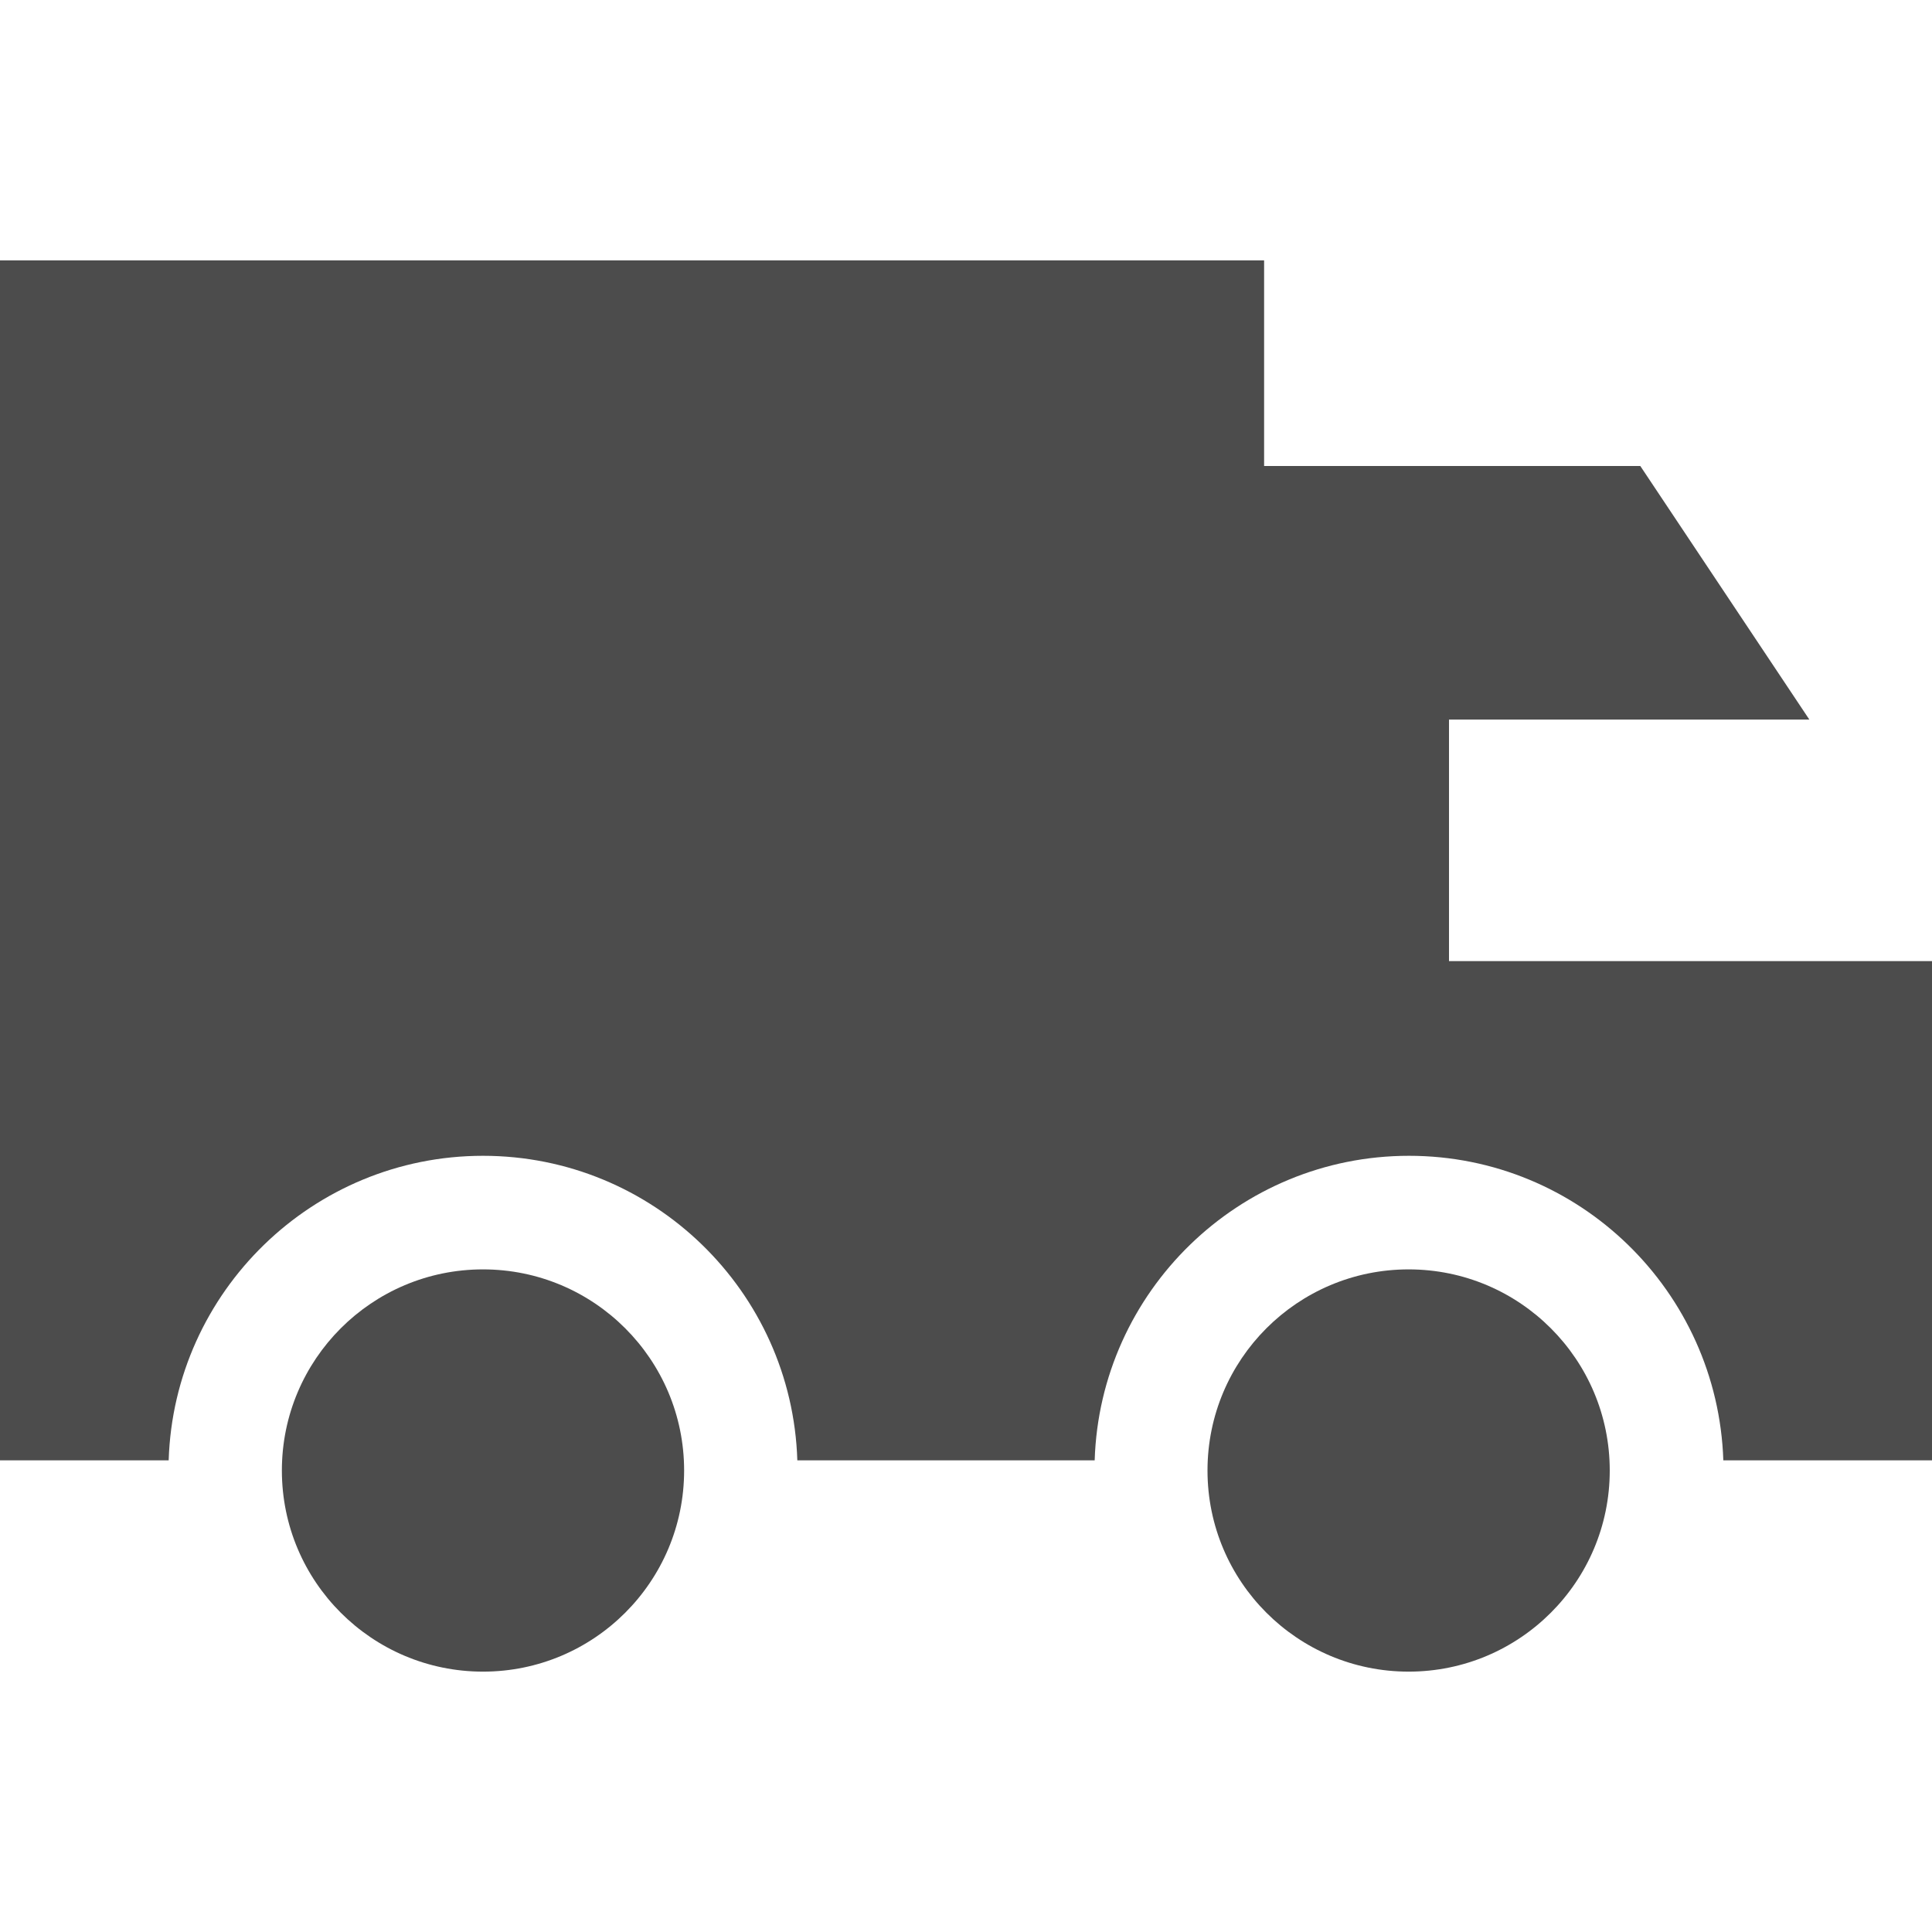
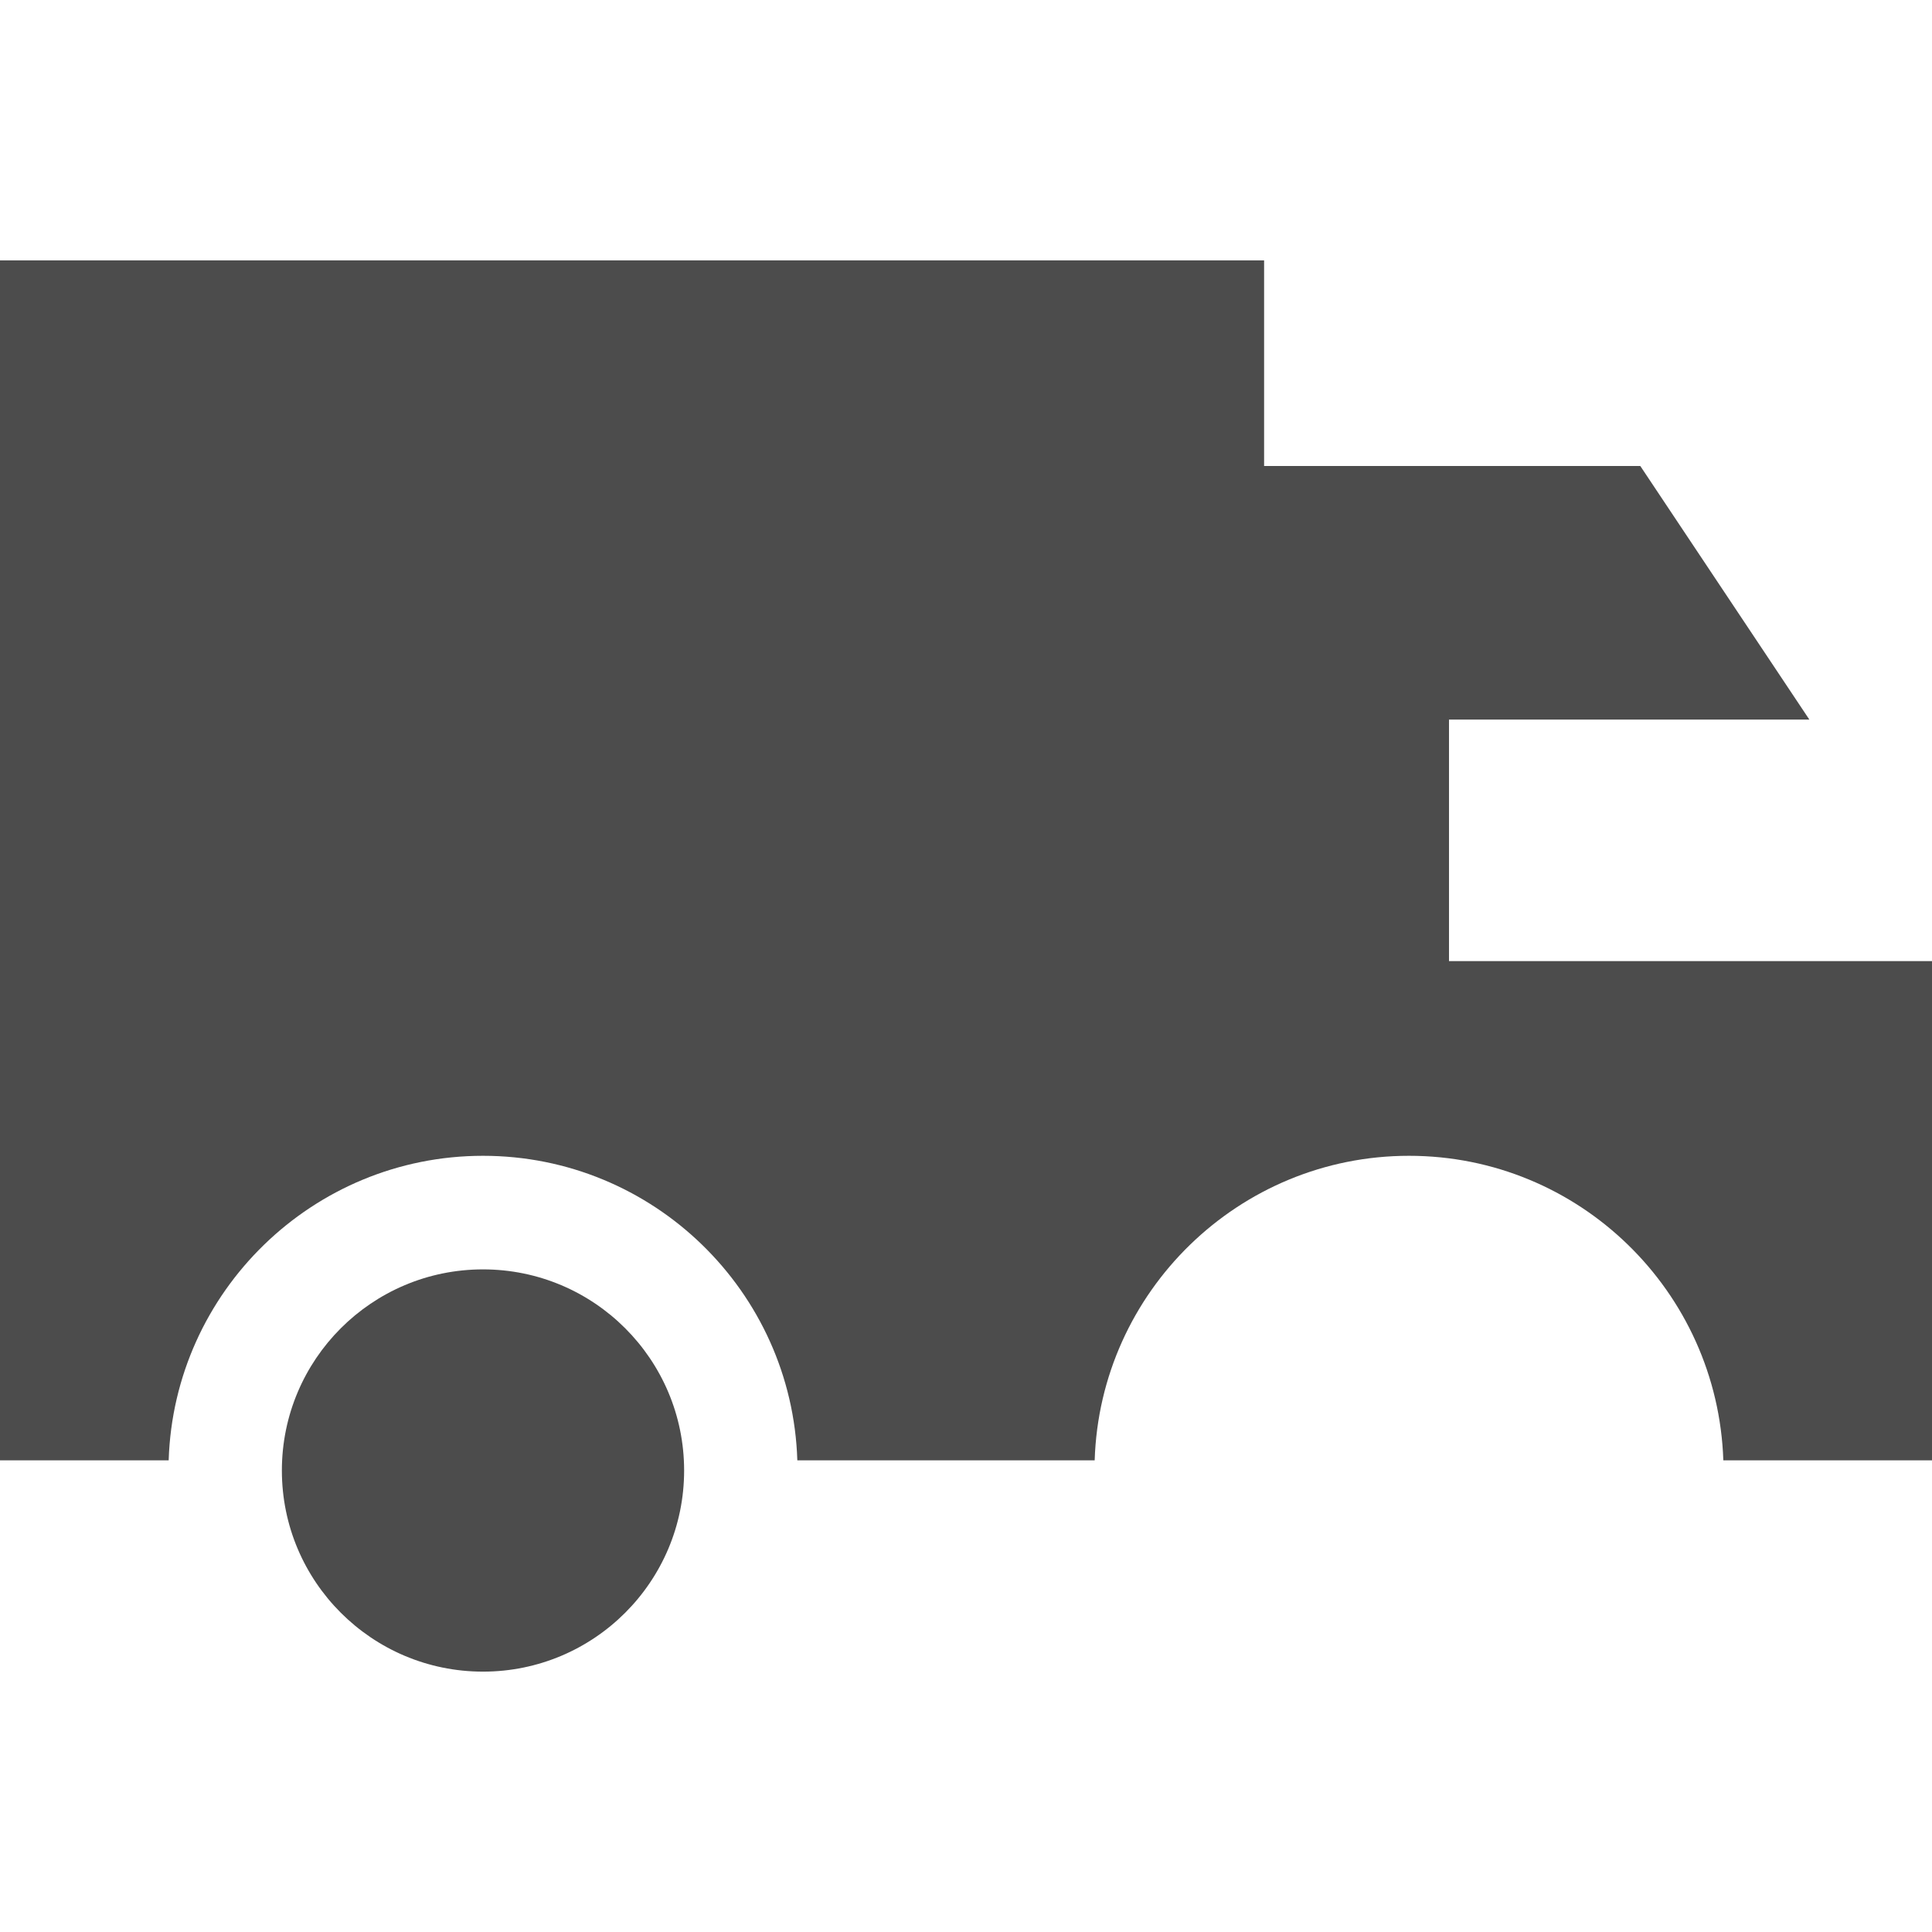
<svg xmlns="http://www.w3.org/2000/svg" version="1.1" id="Layer_1" x="0px" y="0px" viewBox="0 0 512 512" style="enable-background:new 0 0 512 512;" xml:space="preserve">
  <style type="text/css">
	.st0{fill:#4C4C4C;}
</style>
  <g>
    <g>
      <path class="st0" d="M384,254.7v-64h95.5l-44.8-67.2H335V69H0v318h44.7c1.4-44.7,38.2-80.7,83.3-80.7s81.9,35.9,83.3,80.7h78.8    c1.4-44.7,38.2-80.7,83.3-80.7s81.8,35.9,83.3,80.7H512V254.7H384z" />
    </g>
  </g>
  <g>
    <g>
      <circle class="st0" cx="128" cy="389.7" r="53.3" />
    </g>
  </g>
  <g>
    <g>
-       <circle class="st0" cx="373.3" cy="389.7" r="53.3" />
-     </g>
+       </g>
  </g>
</svg>